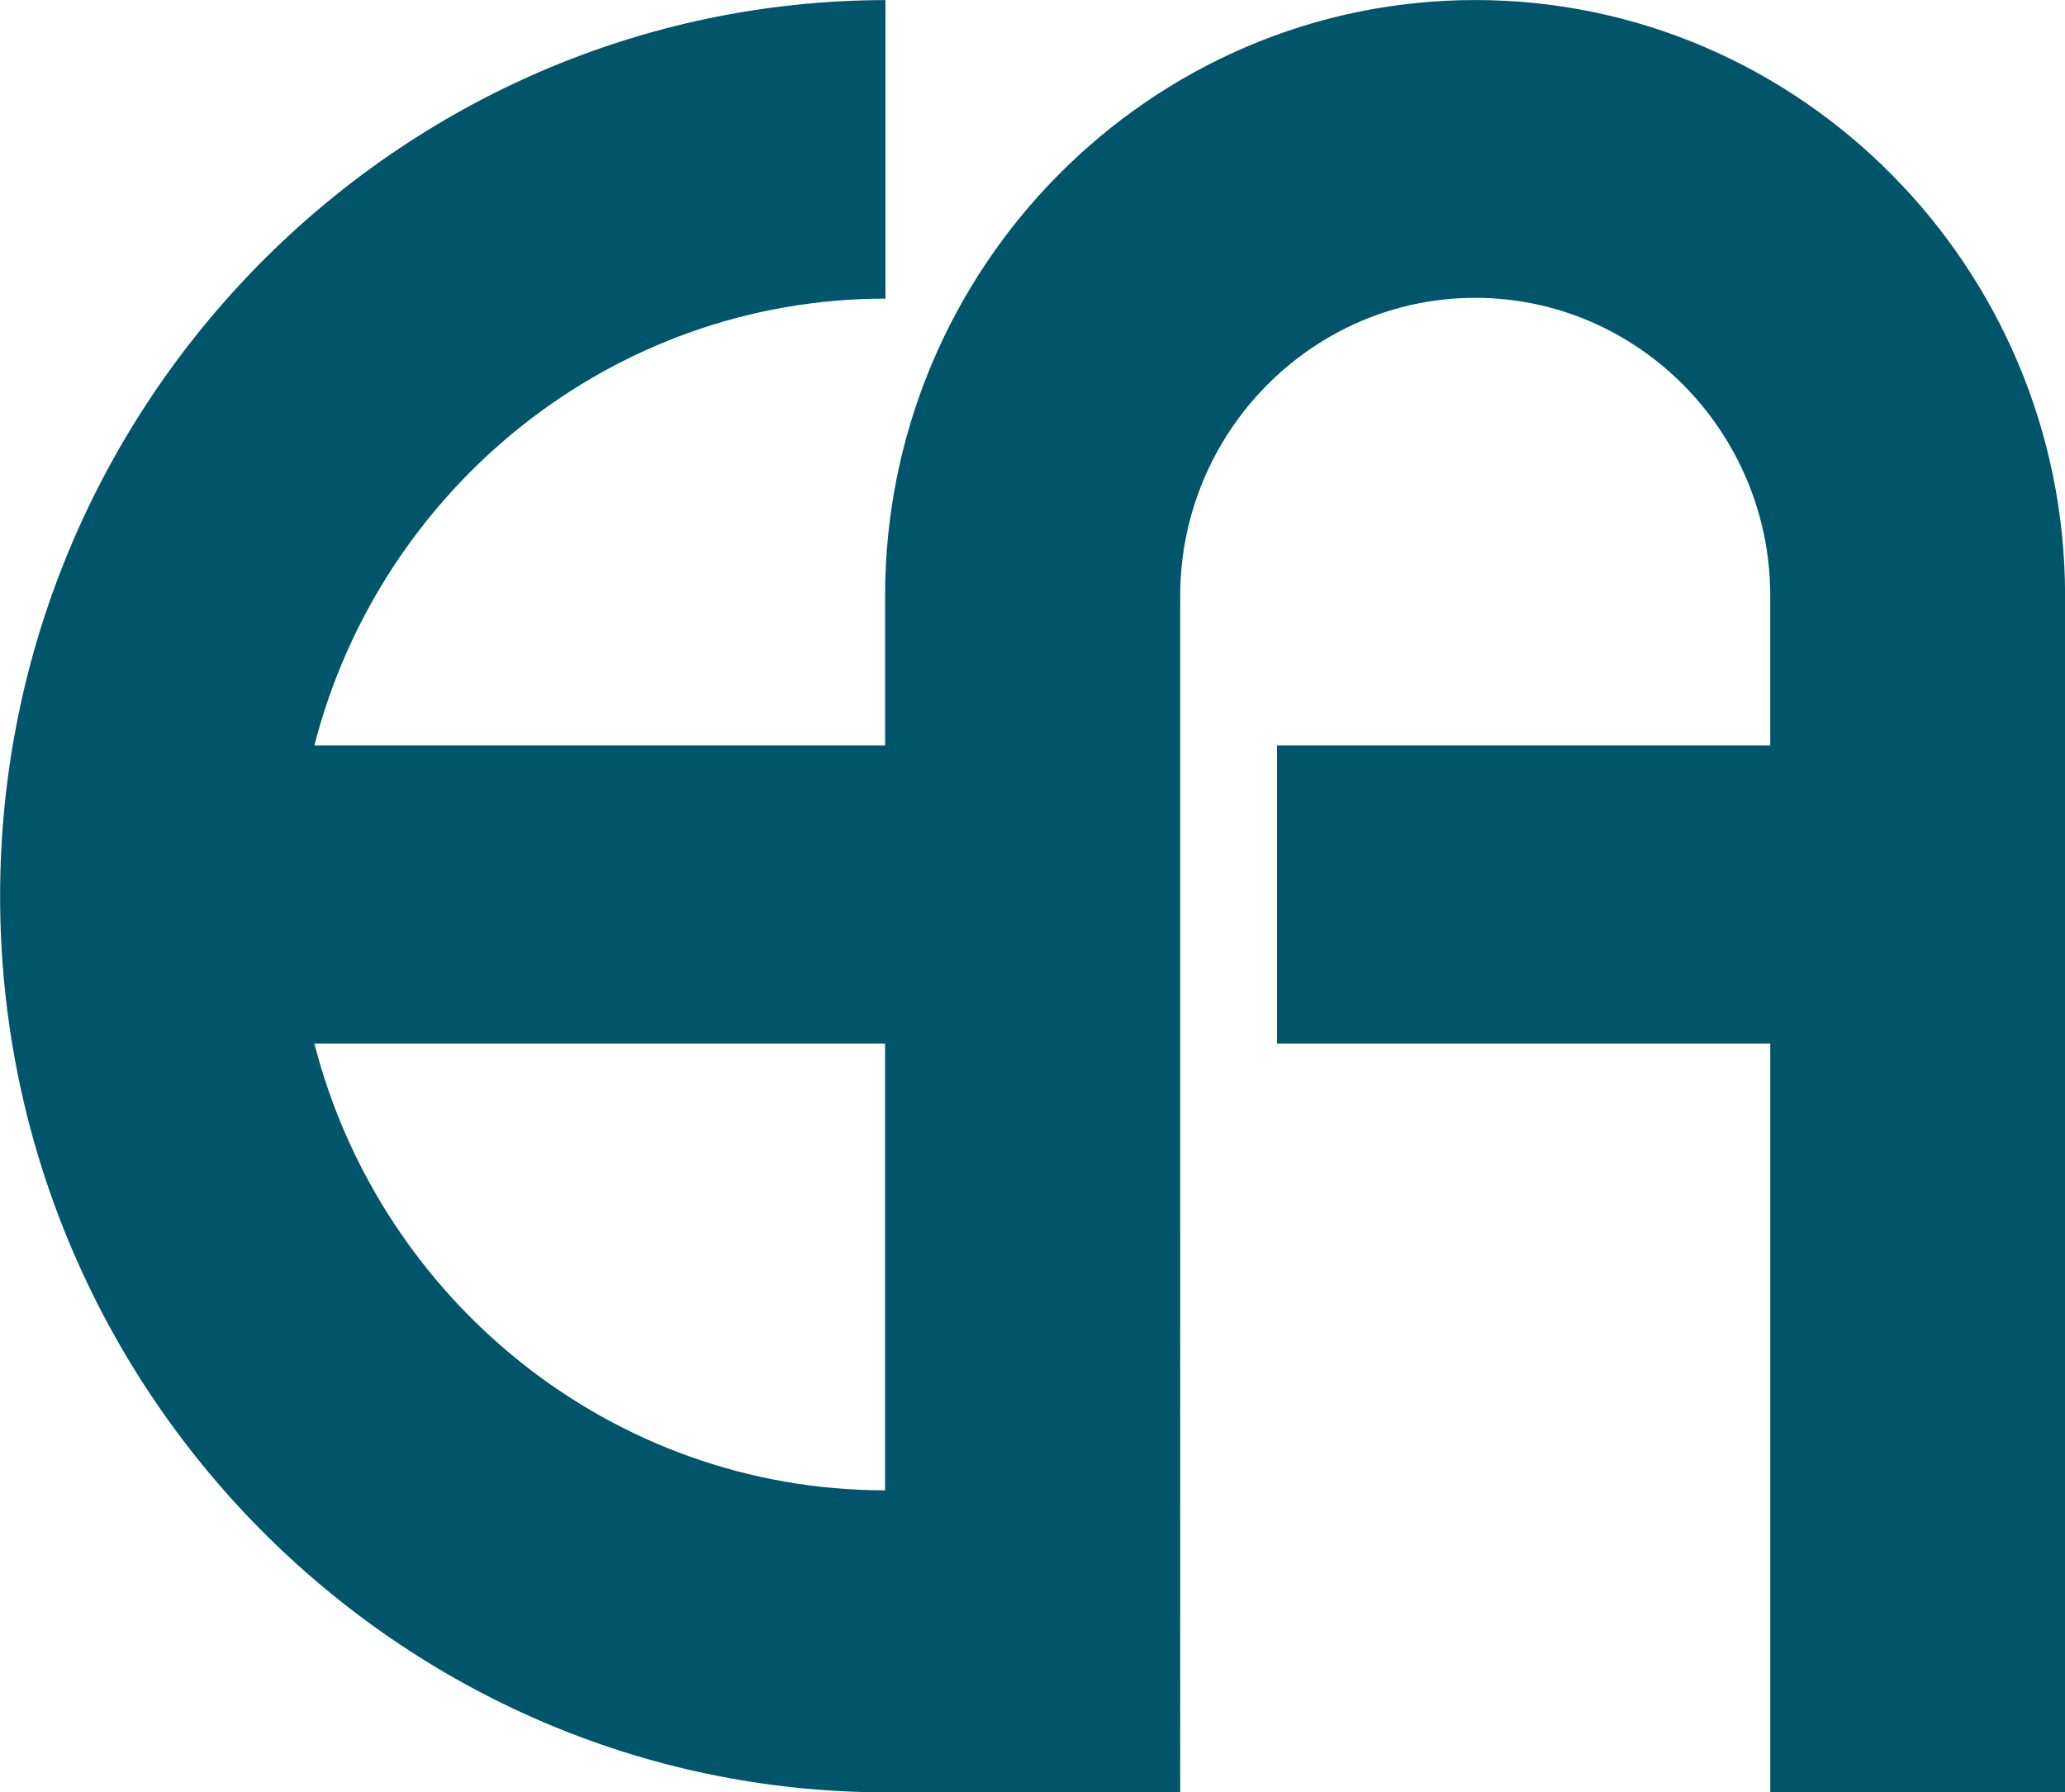
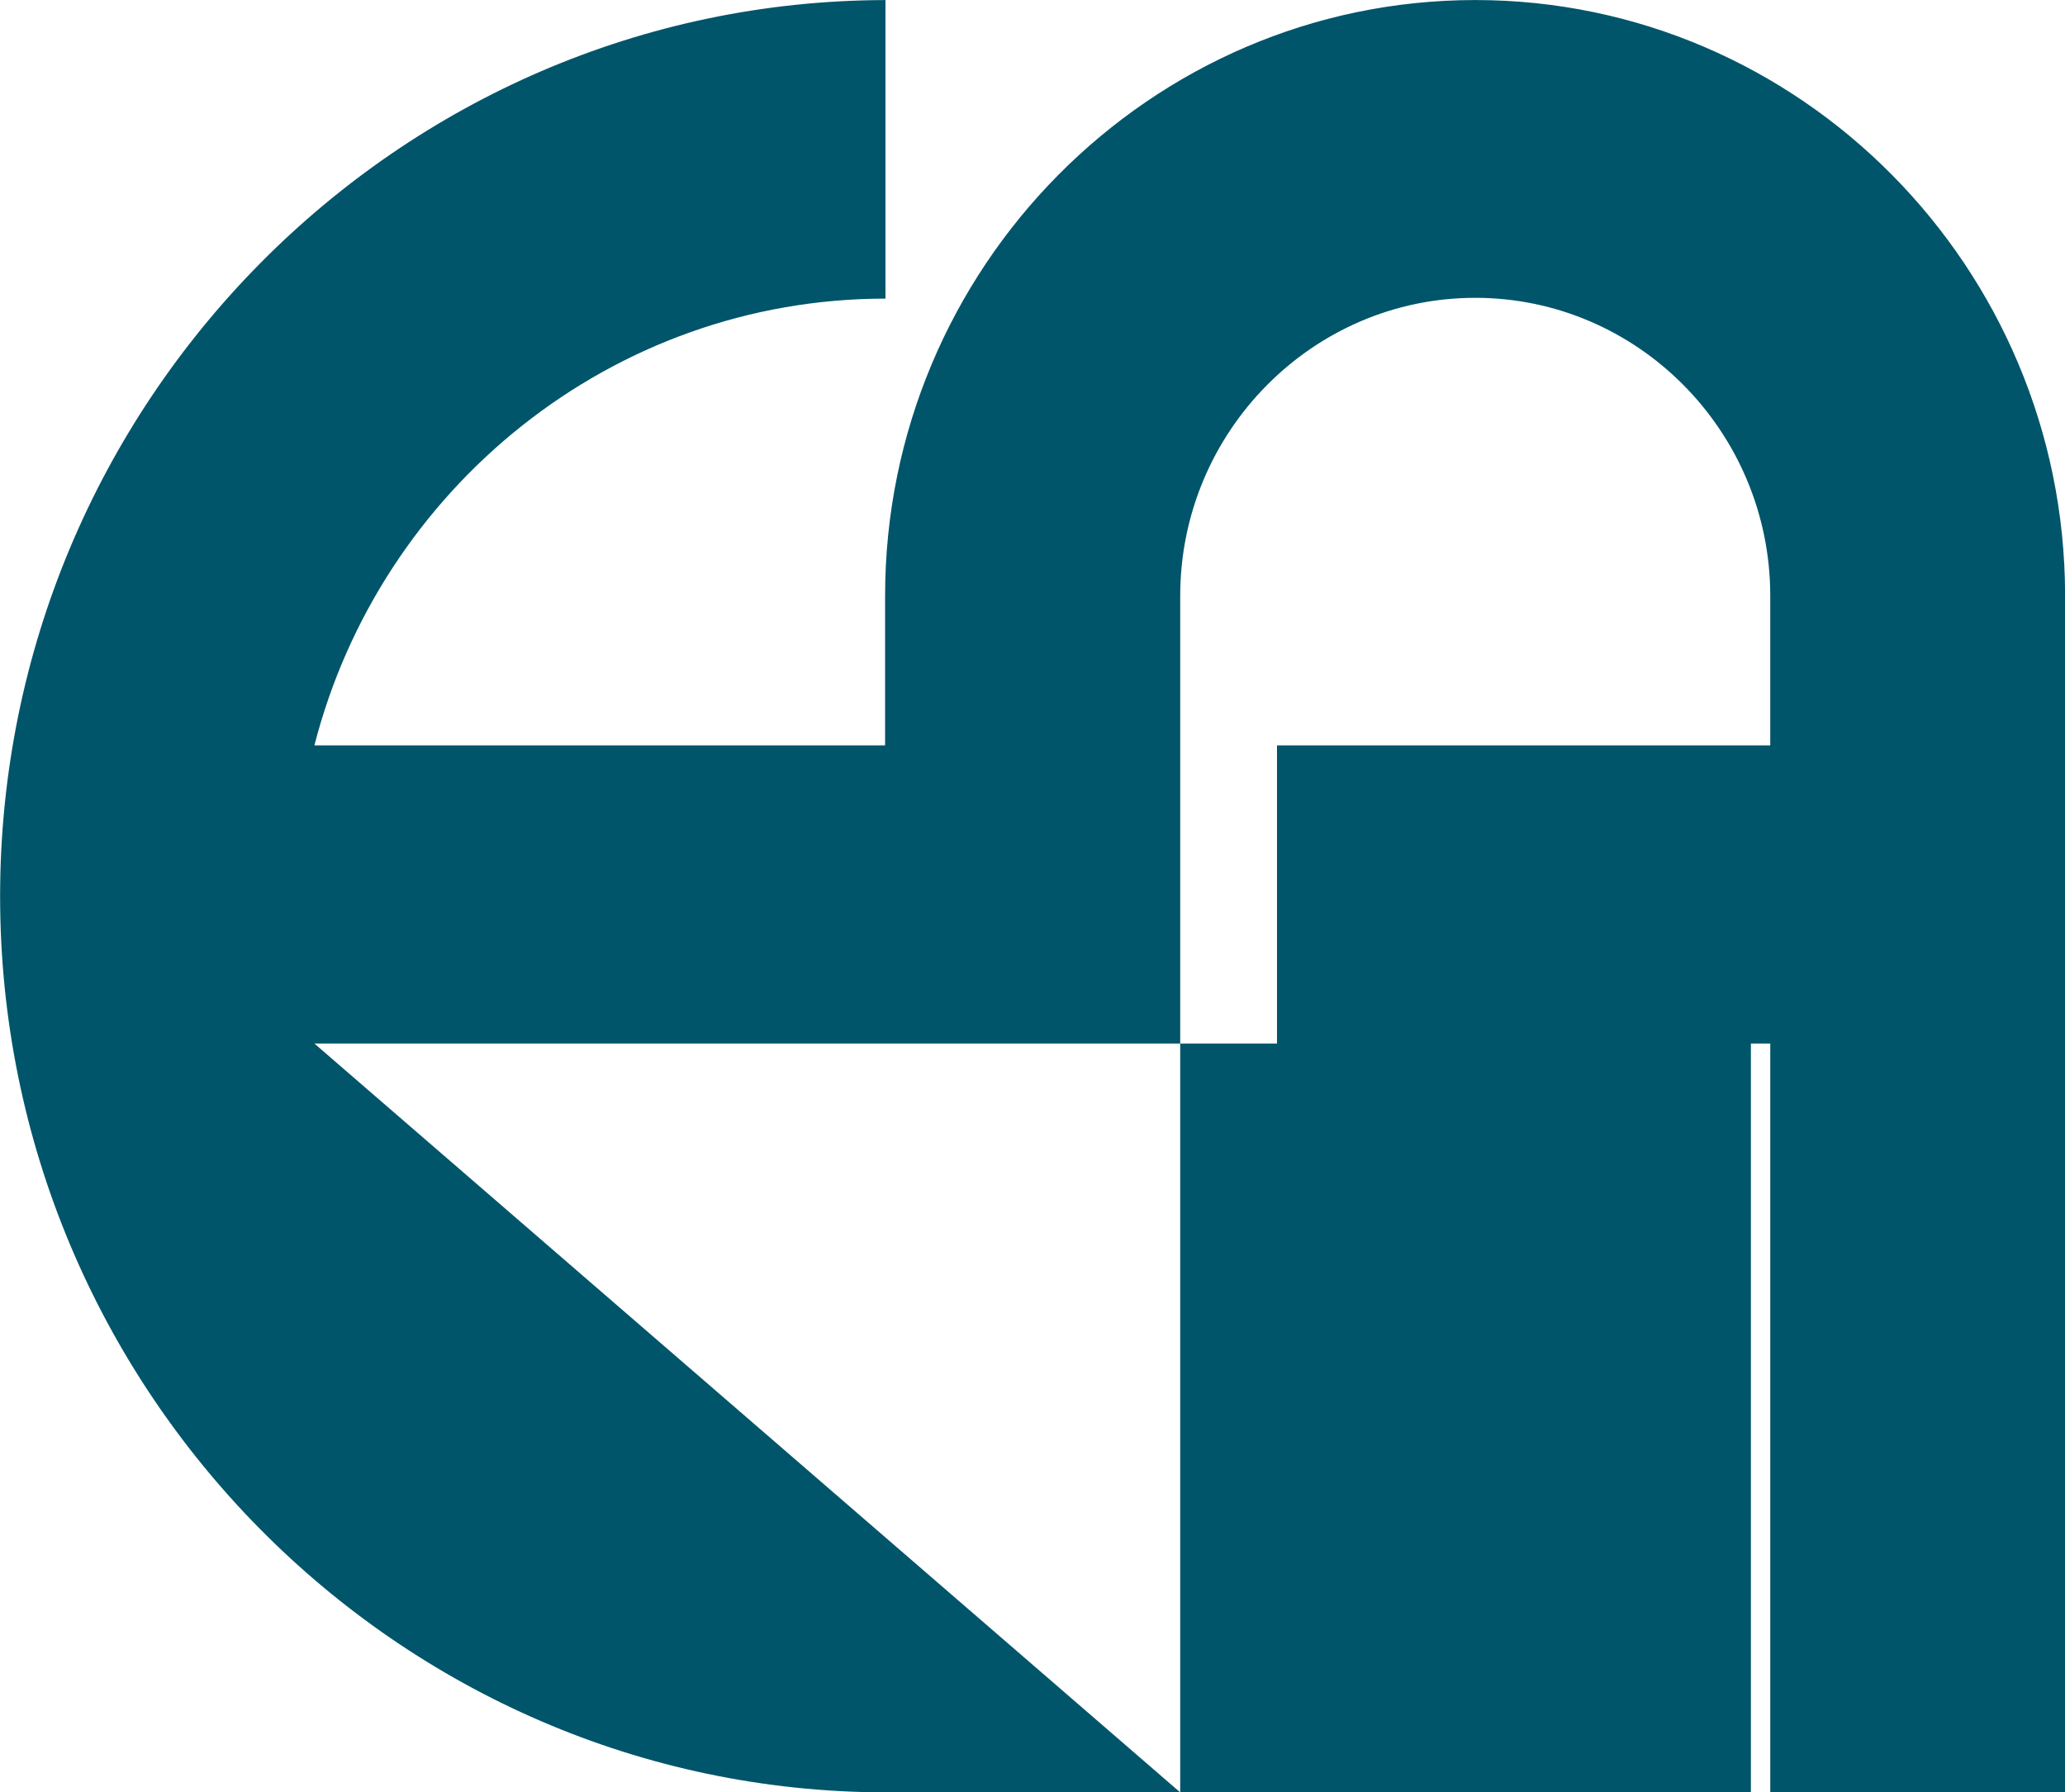
<svg xmlns="http://www.w3.org/2000/svg" width="311" height="270" viewBox="0 0 311 270">
  <defs>
    <style>
      .cls-1 {
        fill: #00556a;
        fill-rule: evenodd;
      }
    </style>
  </defs>
-   <path id="形状_26_拷贝" data-name="形状 26 拷贝" class="cls-1" d="M981.746,620.005H937.3v0c-73.44-.173-133.284-60.746-133.284-134.995,0-74.269,59.873-134.854,133.341-135v44.974c-41.258,0-76.1,28.671-86.006,67.3H937.3V439.767c0-49.441,39.957-89.761,88.883-89.761,48.89,0,88.76,40.25,88.83,89.629v180.37h-44.4V507.2H996.323V462.286h74.287V439.635c-0.07-24.672-19.99-44.771-44.43-44.771-24.47,0-44.434,20.171-44.434,44.9V620.005Zm-130.4-112.8c9.905,38.615,44.717,67.277,85.949,67.3V507.2H851.348Z" transform="translate(-804 -350)" />
+   <path id="形状_26_拷贝" data-name="形状 26 拷贝" class="cls-1" d="M981.746,620.005H937.3v0c-73.44-.173-133.284-60.746-133.284-134.995,0-74.269,59.873-134.854,133.341-135v44.974c-41.258,0-76.1,28.671-86.006,67.3H937.3V439.767c0-49.441,39.957-89.761,88.883-89.761,48.89,0,88.76,40.25,88.83,89.629v180.37h-44.4V507.2H996.323V462.286h74.287V439.635c-0.07-24.672-19.99-44.771-44.43-44.771-24.47,0-44.434,20.171-44.434,44.9V620.005Zc9.905,38.615,44.717,67.277,85.949,67.3V507.2H851.348Z" transform="translate(-804 -350)" />
</svg>